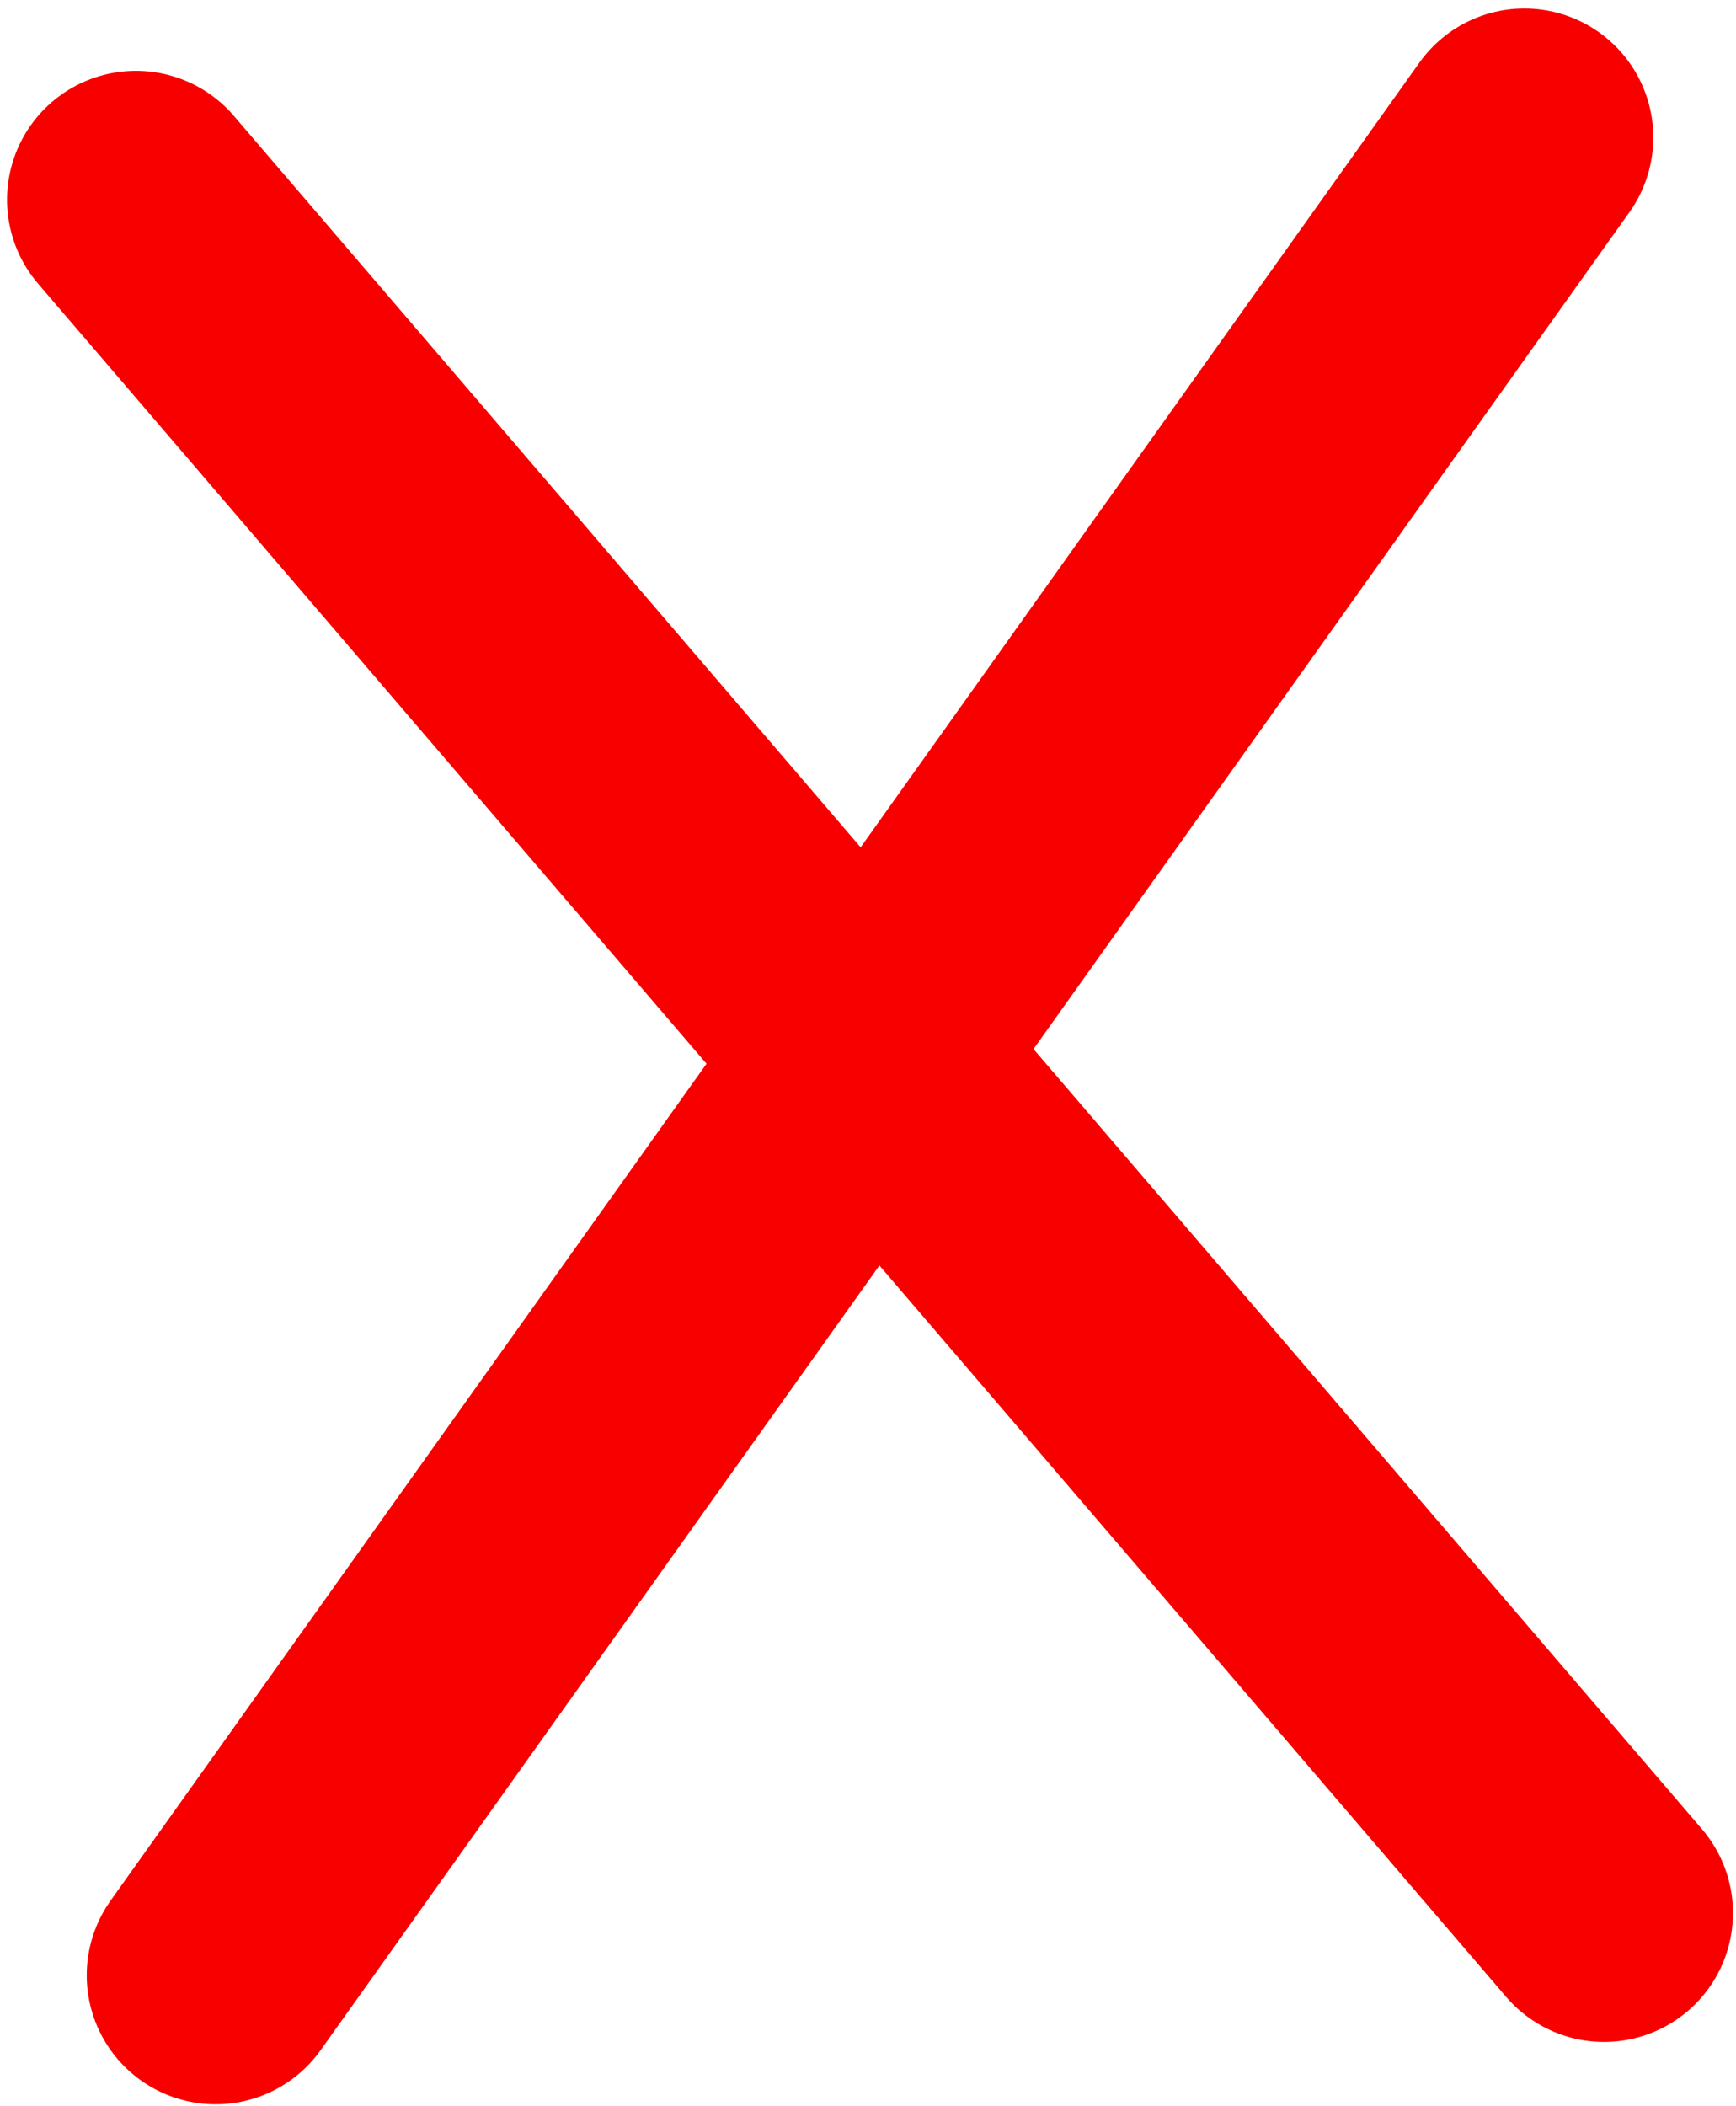
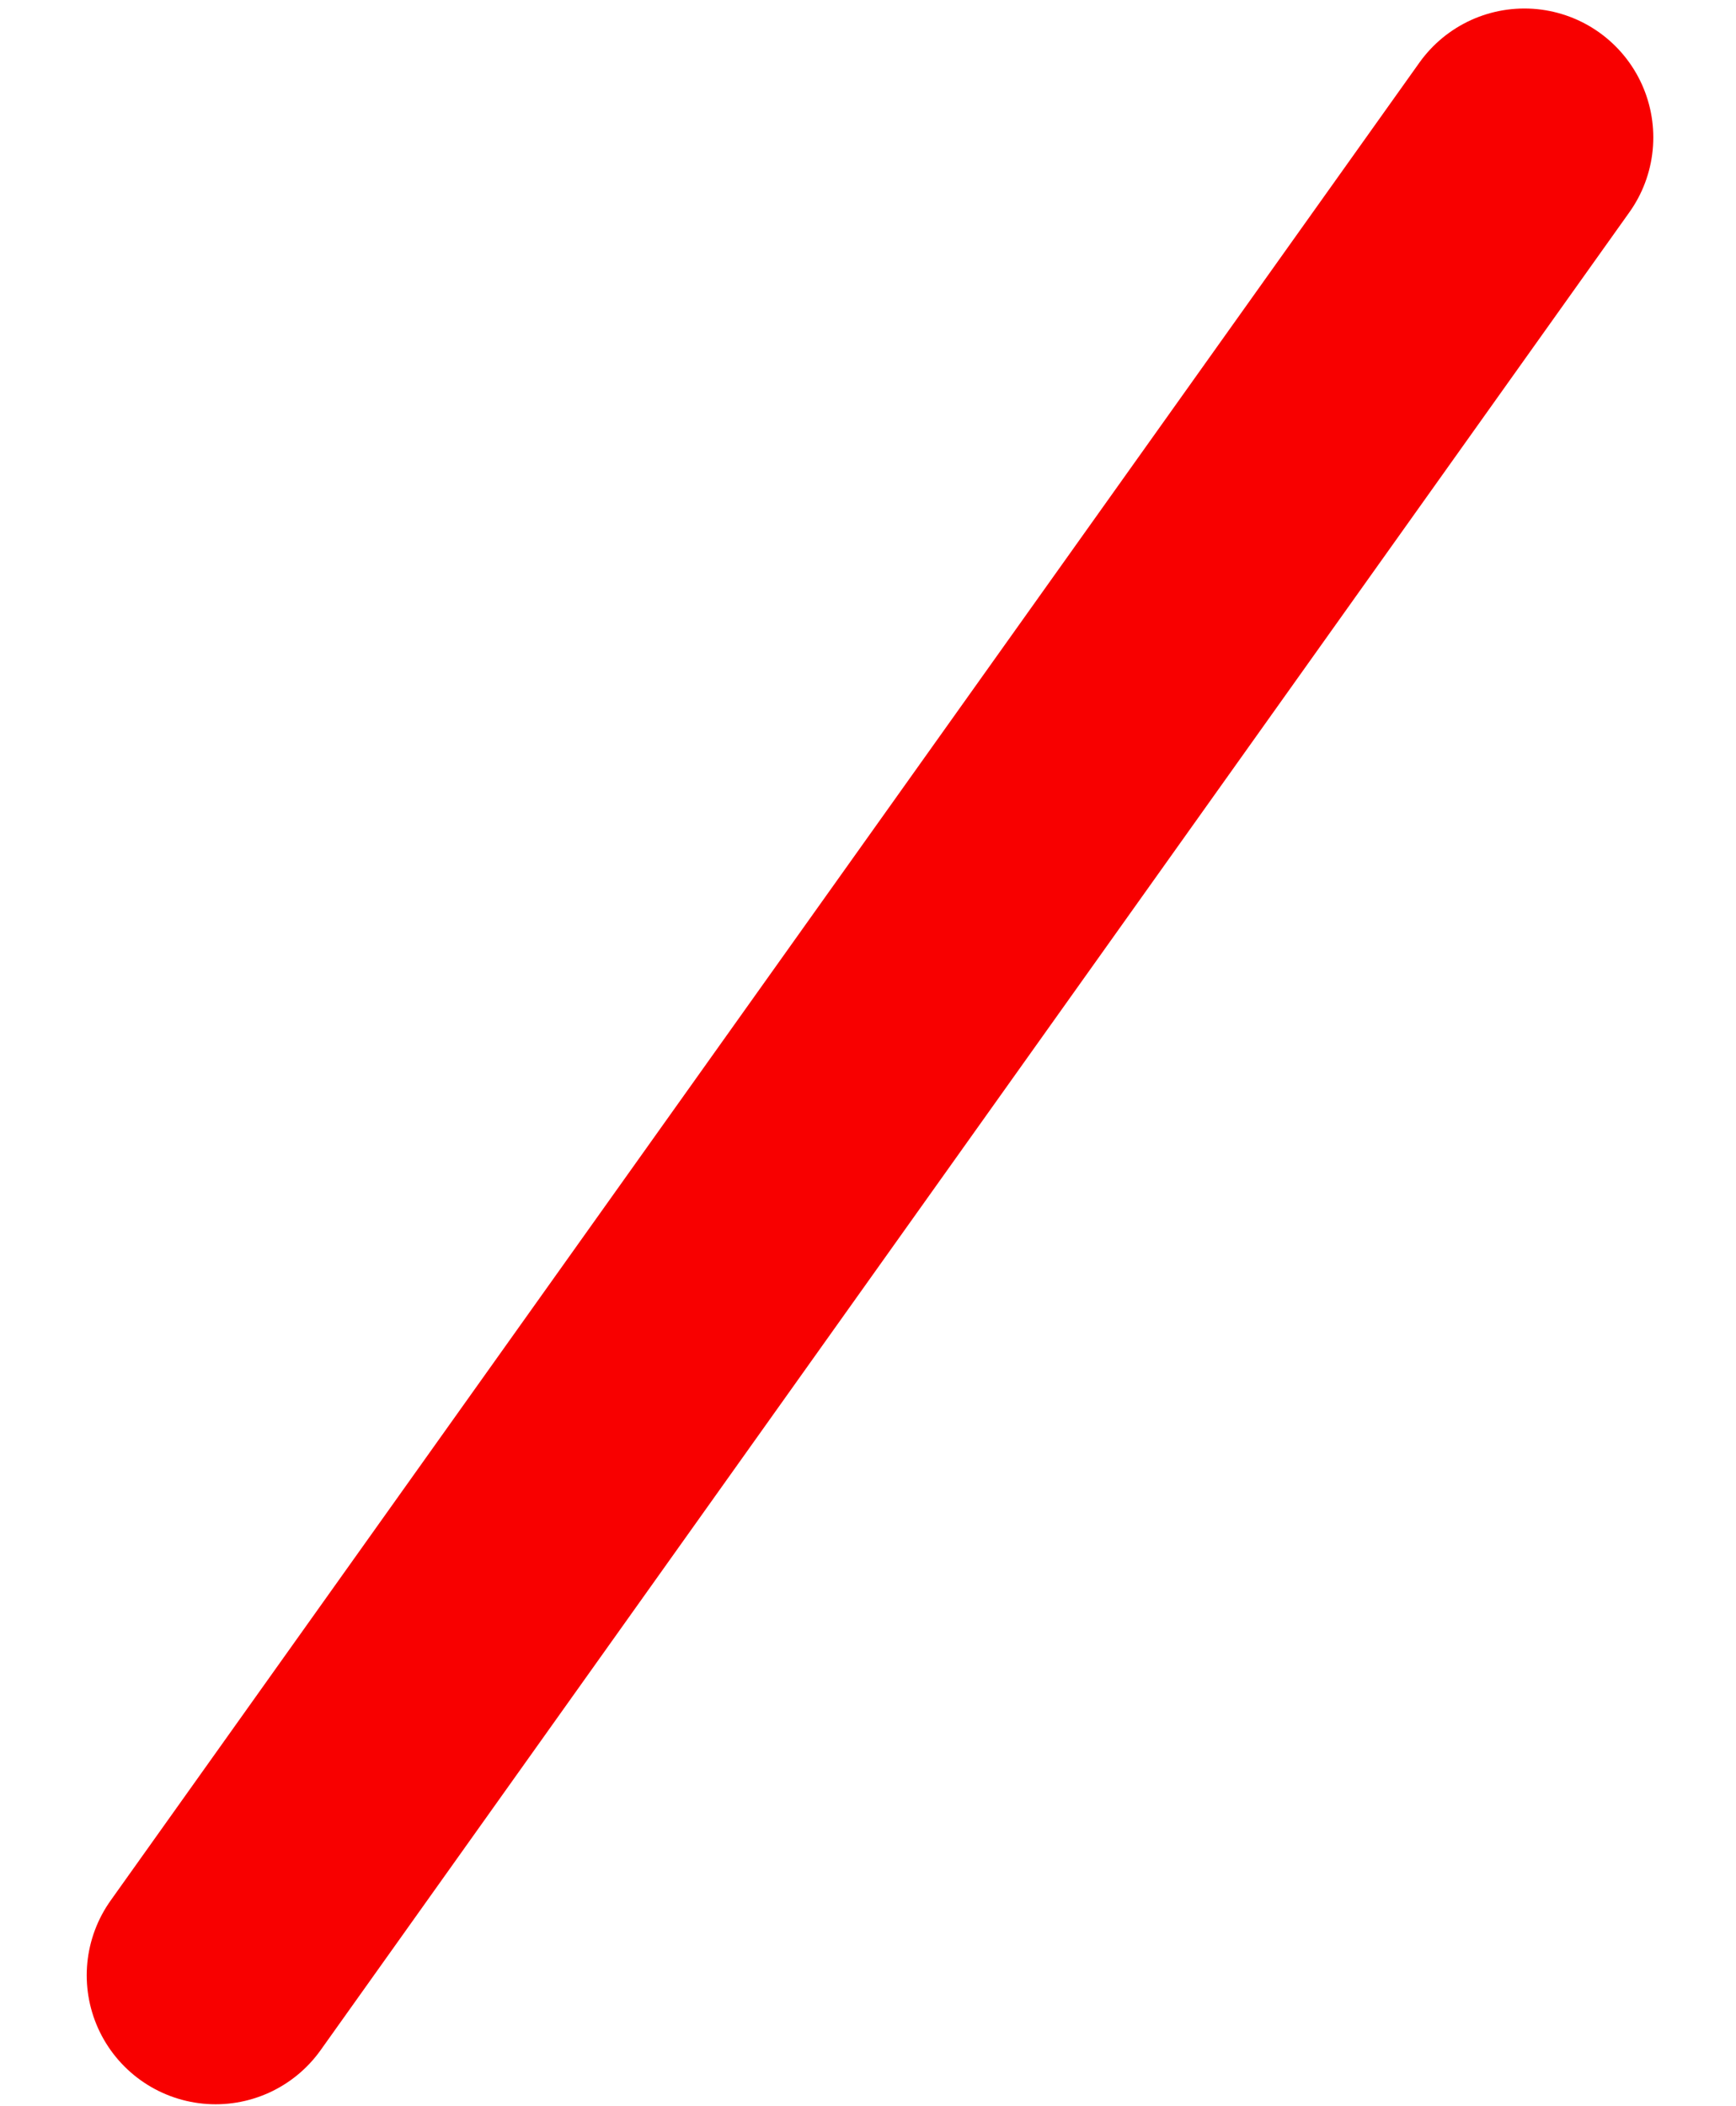
<svg xmlns="http://www.w3.org/2000/svg" width="202" height="245" viewBox="0 0 202 245" fill="none">
-   <path d="M177.377 15.989L25.091 229.785M186.647 222.534L15.821 23.239" stroke="#F80000" stroke-width="30" stroke-linecap="round" stroke-linejoin="round" />
+   <path d="M177.377 15.989L25.091 229.785M186.647 222.534" stroke="#F80000" stroke-width="30" stroke-linecap="round" stroke-linejoin="round" />
</svg>